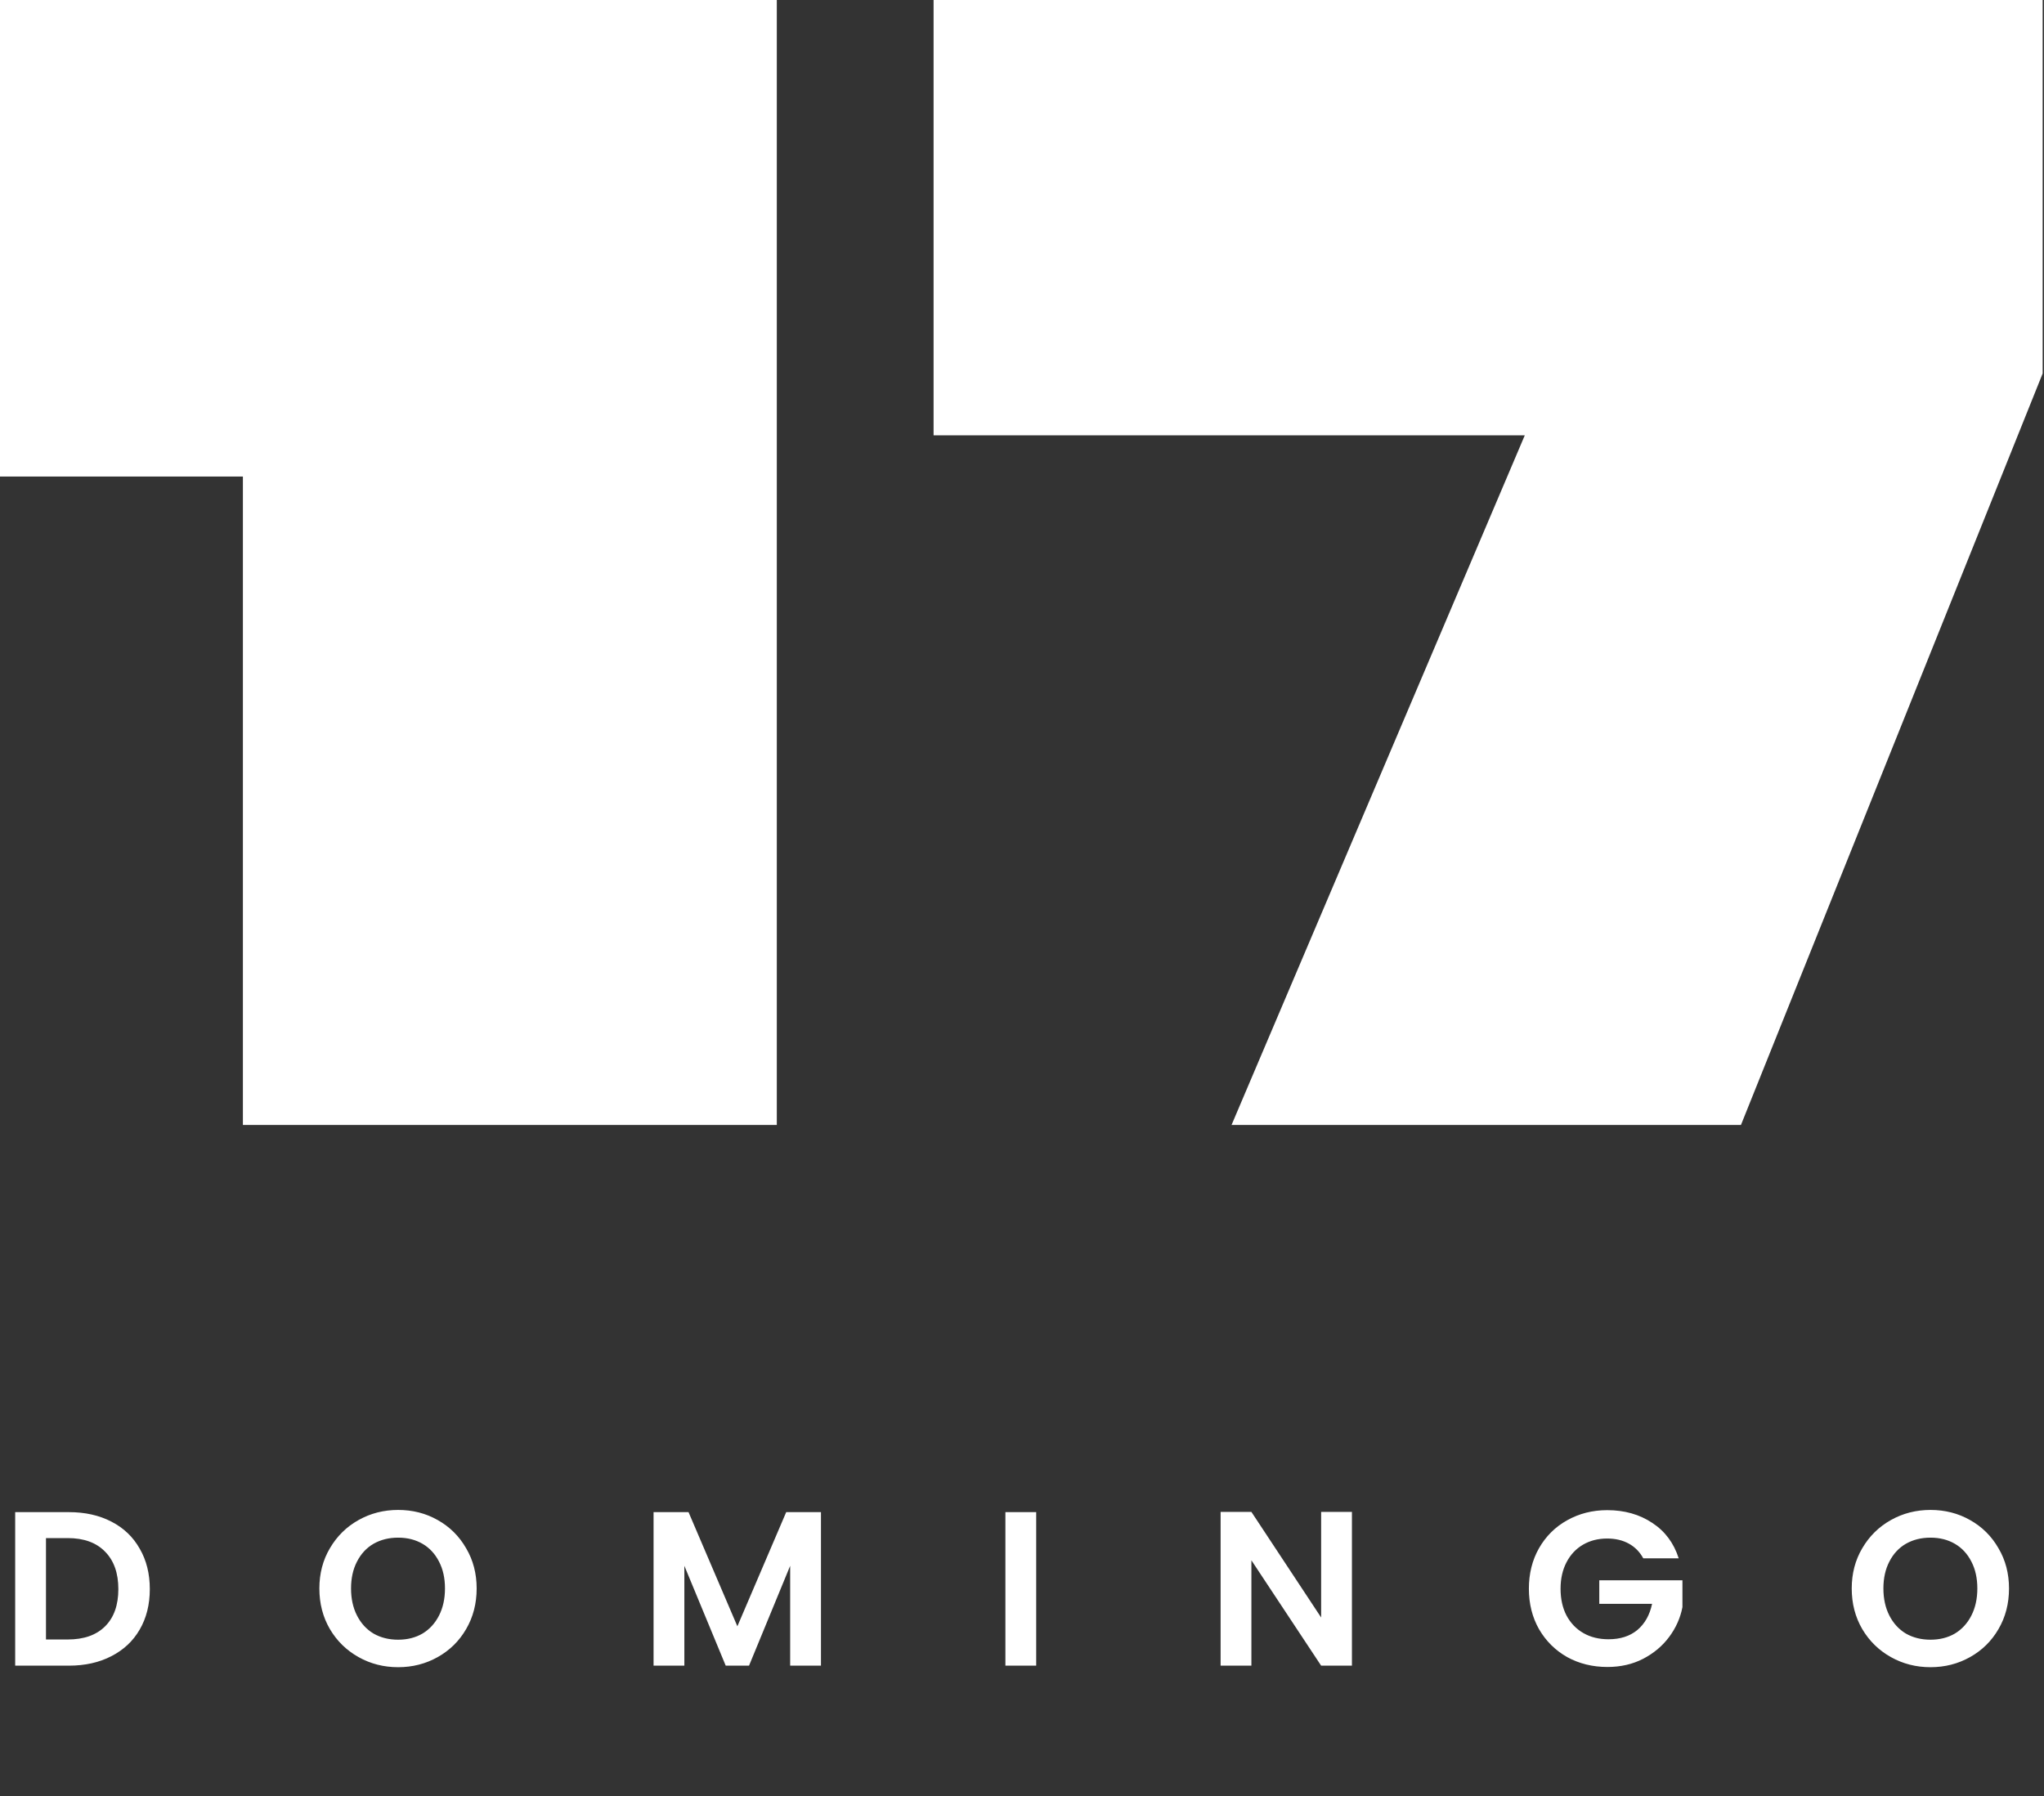
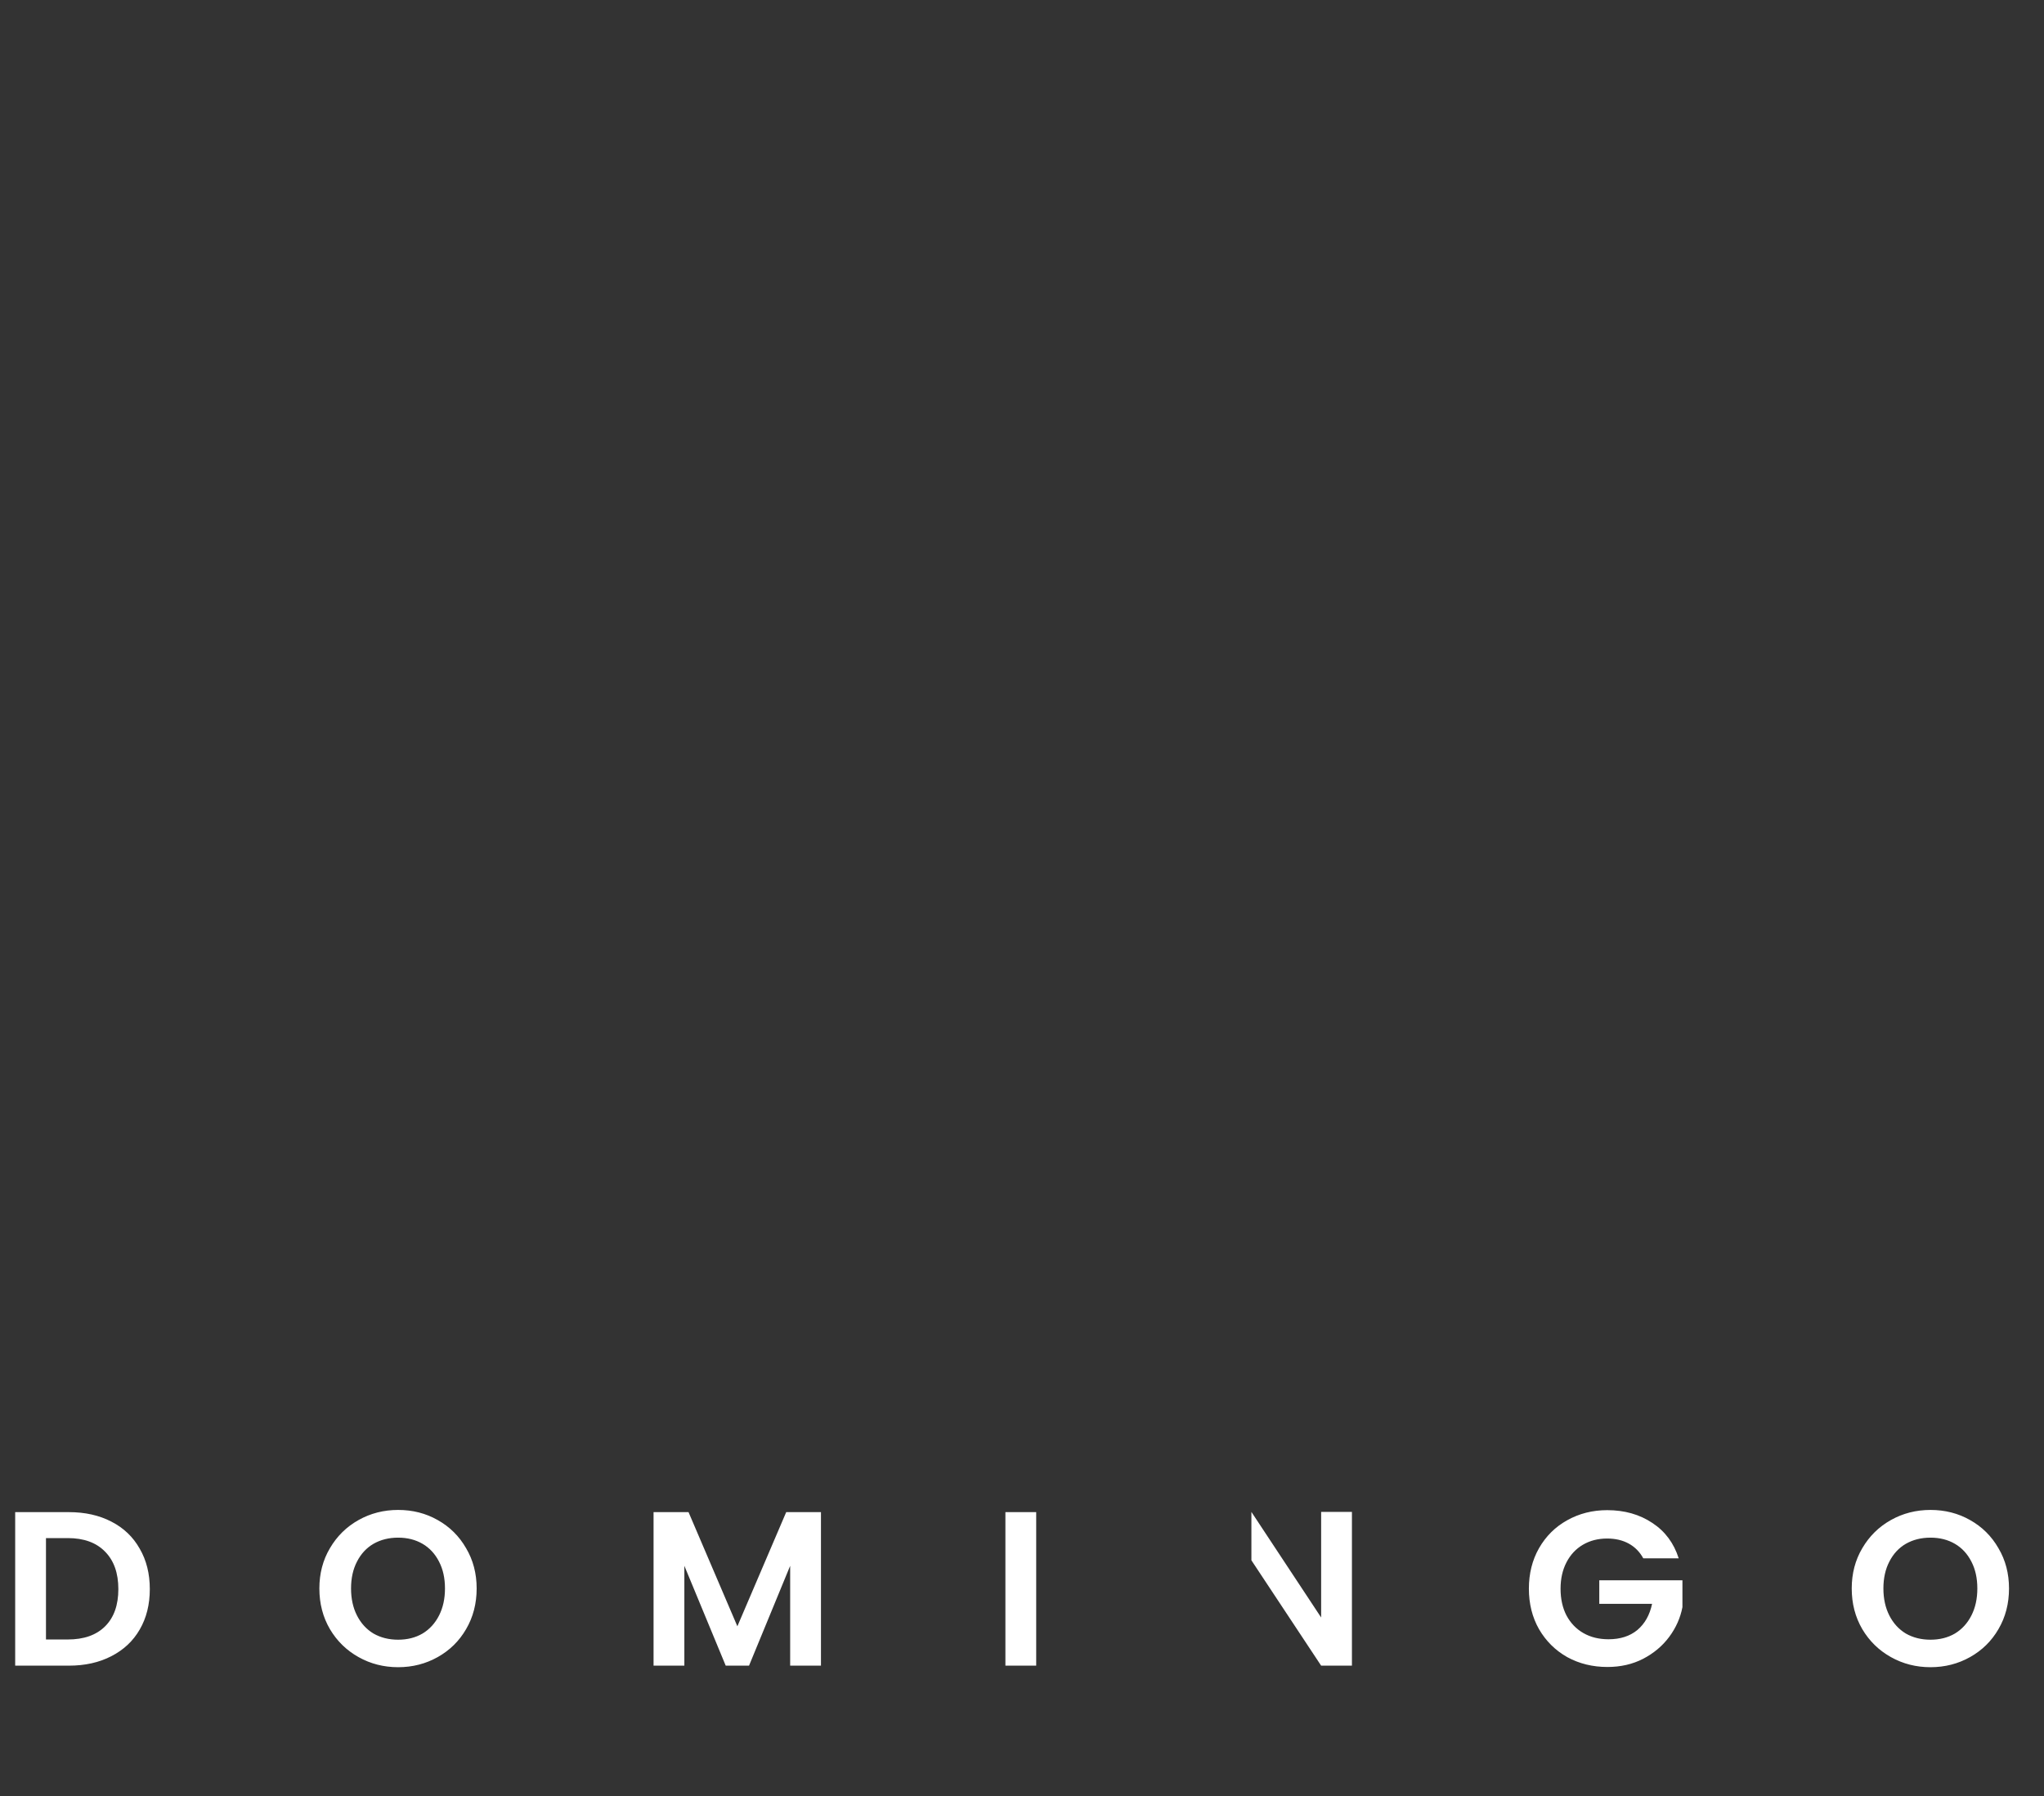
<svg xmlns="http://www.w3.org/2000/svg" width="223" height="196" viewBox="0 0 223 196" fill="none">
  <rect x="0" y="0" width="223" height="196" fill="#333333" stroke="none" />
-   <path d="M7.512 164.998C9.272 164.998 10.816 165.342 12.144 166.03C13.488 166.718 14.52 167.702 15.24 168.982C15.976 170.246 16.344 171.718 16.344 173.398C16.344 175.078 15.976 176.55 15.24 177.814C14.52 179.062 13.488 180.03 12.144 180.718C10.816 181.406 9.272 181.75 7.512 181.75H1.656V164.998H7.512ZM7.392 178.894C9.152 178.894 10.512 178.414 11.472 177.454C12.432 176.494 12.912 175.142 12.912 173.398C12.912 171.654 12.432 170.294 11.472 169.318C10.512 168.326 9.152 167.83 7.392 167.83H5.016V178.894H7.392ZM43.435 181.918C41.867 181.918 40.427 181.55 39.115 180.814C37.803 180.078 36.763 179.062 35.995 177.766C35.227 176.454 34.843 174.974 34.843 173.326C34.843 171.694 35.227 170.23 35.995 168.934C36.763 167.622 37.803 166.598 39.115 165.862C40.427 165.126 41.867 164.758 43.435 164.758C45.019 164.758 46.459 165.126 47.755 165.862C49.067 166.598 50.099 167.622 50.851 168.934C51.619 170.23 52.003 171.694 52.003 173.326C52.003 174.974 51.619 176.454 50.851 177.766C50.099 179.062 49.067 180.078 47.755 180.814C46.443 181.55 45.003 181.918 43.435 181.918ZM43.435 178.918C44.443 178.918 45.331 178.694 46.099 178.246C46.867 177.782 47.467 177.126 47.899 176.278C48.331 175.43 48.547 174.446 48.547 173.326C48.547 172.206 48.331 171.23 47.899 170.398C47.467 169.55 46.867 168.902 46.099 168.454C45.331 168.006 44.443 167.782 43.435 167.782C42.427 167.782 41.531 168.006 40.747 168.454C39.979 168.902 39.379 169.55 38.947 170.398C38.515 171.23 38.299 172.206 38.299 173.326C38.299 174.446 38.515 175.43 38.947 176.278C39.379 177.126 39.979 177.782 40.747 178.246C41.531 178.694 42.427 178.918 43.435 178.918ZM89.567 164.998V181.75H86.207V170.854L81.719 181.75H79.175L74.663 170.854V181.75H71.303V164.998H75.119L80.447 177.454L85.775 164.998H89.567ZM113.049 164.998V181.75H109.689V164.998H113.049ZM147.496 181.75H144.136L136.528 170.254V181.75H133.168V164.974H136.528L144.136 176.494V164.974H147.496V181.75ZM179.281 170.038C178.897 169.334 178.369 168.798 177.697 168.43C177.025 168.062 176.241 167.878 175.345 167.878C174.353 167.878 173.473 168.102 172.705 168.55C171.937 168.998 171.337 169.638 170.905 170.47C170.473 171.302 170.257 172.262 170.257 173.35C170.257 174.47 170.473 175.446 170.905 176.278C171.353 177.11 171.969 177.75 172.753 178.198C173.537 178.646 174.449 178.87 175.489 178.87C176.769 178.87 177.817 178.534 178.633 177.862C179.449 177.174 179.985 176.222 180.241 175.006H174.481V172.438H183.553V175.366C183.329 176.534 182.849 177.614 182.113 178.606C181.377 179.598 180.425 180.398 179.257 181.006C178.105 181.598 176.809 181.894 175.369 181.894C173.753 181.894 172.289 181.534 170.977 180.814C169.681 180.078 168.657 179.062 167.905 177.766C167.169 176.47 166.801 174.998 166.801 173.35C166.801 171.702 167.169 170.23 167.905 168.934C168.657 167.622 169.681 166.606 170.977 165.886C172.289 165.15 173.745 164.782 175.345 164.782C177.233 164.782 178.873 165.246 180.265 166.174C181.657 167.086 182.617 168.374 183.145 170.038H179.281ZM210.615 181.918C209.047 181.918 207.607 181.55 206.295 180.814C204.983 180.078 203.943 179.062 203.175 177.766C202.407 176.454 202.023 174.974 202.023 173.326C202.023 171.694 202.407 170.23 203.175 168.934C203.943 167.622 204.983 166.598 206.295 165.862C207.607 165.126 209.047 164.758 210.615 164.758C212.199 164.758 213.639 165.126 214.935 165.862C216.247 166.598 217.279 167.622 218.031 168.934C218.799 170.23 219.183 171.694 219.183 173.326C219.183 174.974 218.799 176.454 218.031 177.766C217.279 179.062 216.247 180.078 214.935 180.814C213.623 181.55 212.183 181.918 210.615 181.918ZM210.615 178.918C211.623 178.918 212.511 178.694 213.279 178.246C214.047 177.782 214.647 177.126 215.079 176.278C215.511 175.43 215.727 174.446 215.727 173.326C215.727 172.206 215.511 171.23 215.079 170.398C214.647 169.55 214.047 168.902 213.279 168.454C212.511 168.006 211.623 167.782 210.615 167.782C209.607 167.782 208.711 168.006 207.927 168.454C207.159 168.902 206.559 169.55 206.127 170.398C205.695 171.23 205.479 172.206 205.479 173.326C205.479 174.446 205.695 175.43 206.127 176.278C206.559 177.126 207.159 177.782 207.927 178.246C208.711 178.694 209.607 178.918 210.615 178.918Z" fill="white" />
-   <path fill-rule="evenodd" clip-rule="evenodd" d="M26.5 122.75V52H0V0H84.75V122.75H26.5ZM189.938 122.75H134.362L166.354 47.5H101.854V0H222.854V40.75L189.938 122.75Z" fill="white" />
+   <path d="M7.512 164.998C9.272 164.998 10.816 165.342 12.144 166.03C13.488 166.718 14.52 167.702 15.24 168.982C15.976 170.246 16.344 171.718 16.344 173.398C16.344 175.078 15.976 176.55 15.24 177.814C14.52 179.062 13.488 180.03 12.144 180.718C10.816 181.406 9.272 181.75 7.512 181.75H1.656V164.998H7.512ZM7.392 178.894C9.152 178.894 10.512 178.414 11.472 177.454C12.432 176.494 12.912 175.142 12.912 173.398C12.912 171.654 12.432 170.294 11.472 169.318C10.512 168.326 9.152 167.83 7.392 167.83H5.016V178.894H7.392ZM43.435 181.918C41.867 181.918 40.427 181.55 39.115 180.814C37.803 180.078 36.763 179.062 35.995 177.766C35.227 176.454 34.843 174.974 34.843 173.326C34.843 171.694 35.227 170.23 35.995 168.934C36.763 167.622 37.803 166.598 39.115 165.862C40.427 165.126 41.867 164.758 43.435 164.758C45.019 164.758 46.459 165.126 47.755 165.862C49.067 166.598 50.099 167.622 50.851 168.934C51.619 170.23 52.003 171.694 52.003 173.326C52.003 174.974 51.619 176.454 50.851 177.766C50.099 179.062 49.067 180.078 47.755 180.814C46.443 181.55 45.003 181.918 43.435 181.918ZM43.435 178.918C44.443 178.918 45.331 178.694 46.099 178.246C46.867 177.782 47.467 177.126 47.899 176.278C48.331 175.43 48.547 174.446 48.547 173.326C48.547 172.206 48.331 171.23 47.899 170.398C47.467 169.55 46.867 168.902 46.099 168.454C45.331 168.006 44.443 167.782 43.435 167.782C42.427 167.782 41.531 168.006 40.747 168.454C39.979 168.902 39.379 169.55 38.947 170.398C38.515 171.23 38.299 172.206 38.299 173.326C38.299 174.446 38.515 175.43 38.947 176.278C39.379 177.126 39.979 177.782 40.747 178.246C41.531 178.694 42.427 178.918 43.435 178.918ZM89.567 164.998V181.75H86.207V170.854L81.719 181.75H79.175L74.663 170.854V181.75H71.303V164.998H75.119L80.447 177.454L85.775 164.998H89.567ZM113.049 164.998V181.75H109.689V164.998H113.049ZM147.496 181.75H144.136L136.528 170.254V181.75V164.974H136.528L144.136 176.494V164.974H147.496V181.75ZM179.281 170.038C178.897 169.334 178.369 168.798 177.697 168.43C177.025 168.062 176.241 167.878 175.345 167.878C174.353 167.878 173.473 168.102 172.705 168.55C171.937 168.998 171.337 169.638 170.905 170.47C170.473 171.302 170.257 172.262 170.257 173.35C170.257 174.47 170.473 175.446 170.905 176.278C171.353 177.11 171.969 177.75 172.753 178.198C173.537 178.646 174.449 178.87 175.489 178.87C176.769 178.87 177.817 178.534 178.633 177.862C179.449 177.174 179.985 176.222 180.241 175.006H174.481V172.438H183.553V175.366C183.329 176.534 182.849 177.614 182.113 178.606C181.377 179.598 180.425 180.398 179.257 181.006C178.105 181.598 176.809 181.894 175.369 181.894C173.753 181.894 172.289 181.534 170.977 180.814C169.681 180.078 168.657 179.062 167.905 177.766C167.169 176.47 166.801 174.998 166.801 173.35C166.801 171.702 167.169 170.23 167.905 168.934C168.657 167.622 169.681 166.606 170.977 165.886C172.289 165.15 173.745 164.782 175.345 164.782C177.233 164.782 178.873 165.246 180.265 166.174C181.657 167.086 182.617 168.374 183.145 170.038H179.281ZM210.615 181.918C209.047 181.918 207.607 181.55 206.295 180.814C204.983 180.078 203.943 179.062 203.175 177.766C202.407 176.454 202.023 174.974 202.023 173.326C202.023 171.694 202.407 170.23 203.175 168.934C203.943 167.622 204.983 166.598 206.295 165.862C207.607 165.126 209.047 164.758 210.615 164.758C212.199 164.758 213.639 165.126 214.935 165.862C216.247 166.598 217.279 167.622 218.031 168.934C218.799 170.23 219.183 171.694 219.183 173.326C219.183 174.974 218.799 176.454 218.031 177.766C217.279 179.062 216.247 180.078 214.935 180.814C213.623 181.55 212.183 181.918 210.615 181.918ZM210.615 178.918C211.623 178.918 212.511 178.694 213.279 178.246C214.047 177.782 214.647 177.126 215.079 176.278C215.511 175.43 215.727 174.446 215.727 173.326C215.727 172.206 215.511 171.23 215.079 170.398C214.647 169.55 214.047 168.902 213.279 168.454C212.511 168.006 211.623 167.782 210.615 167.782C209.607 167.782 208.711 168.006 207.927 168.454C207.159 168.902 206.559 169.55 206.127 170.398C205.695 171.23 205.479 172.206 205.479 173.326C205.479 174.446 205.695 175.43 206.127 176.278C206.559 177.126 207.159 177.782 207.927 178.246C208.711 178.694 209.607 178.918 210.615 178.918Z" fill="white" />
</svg>